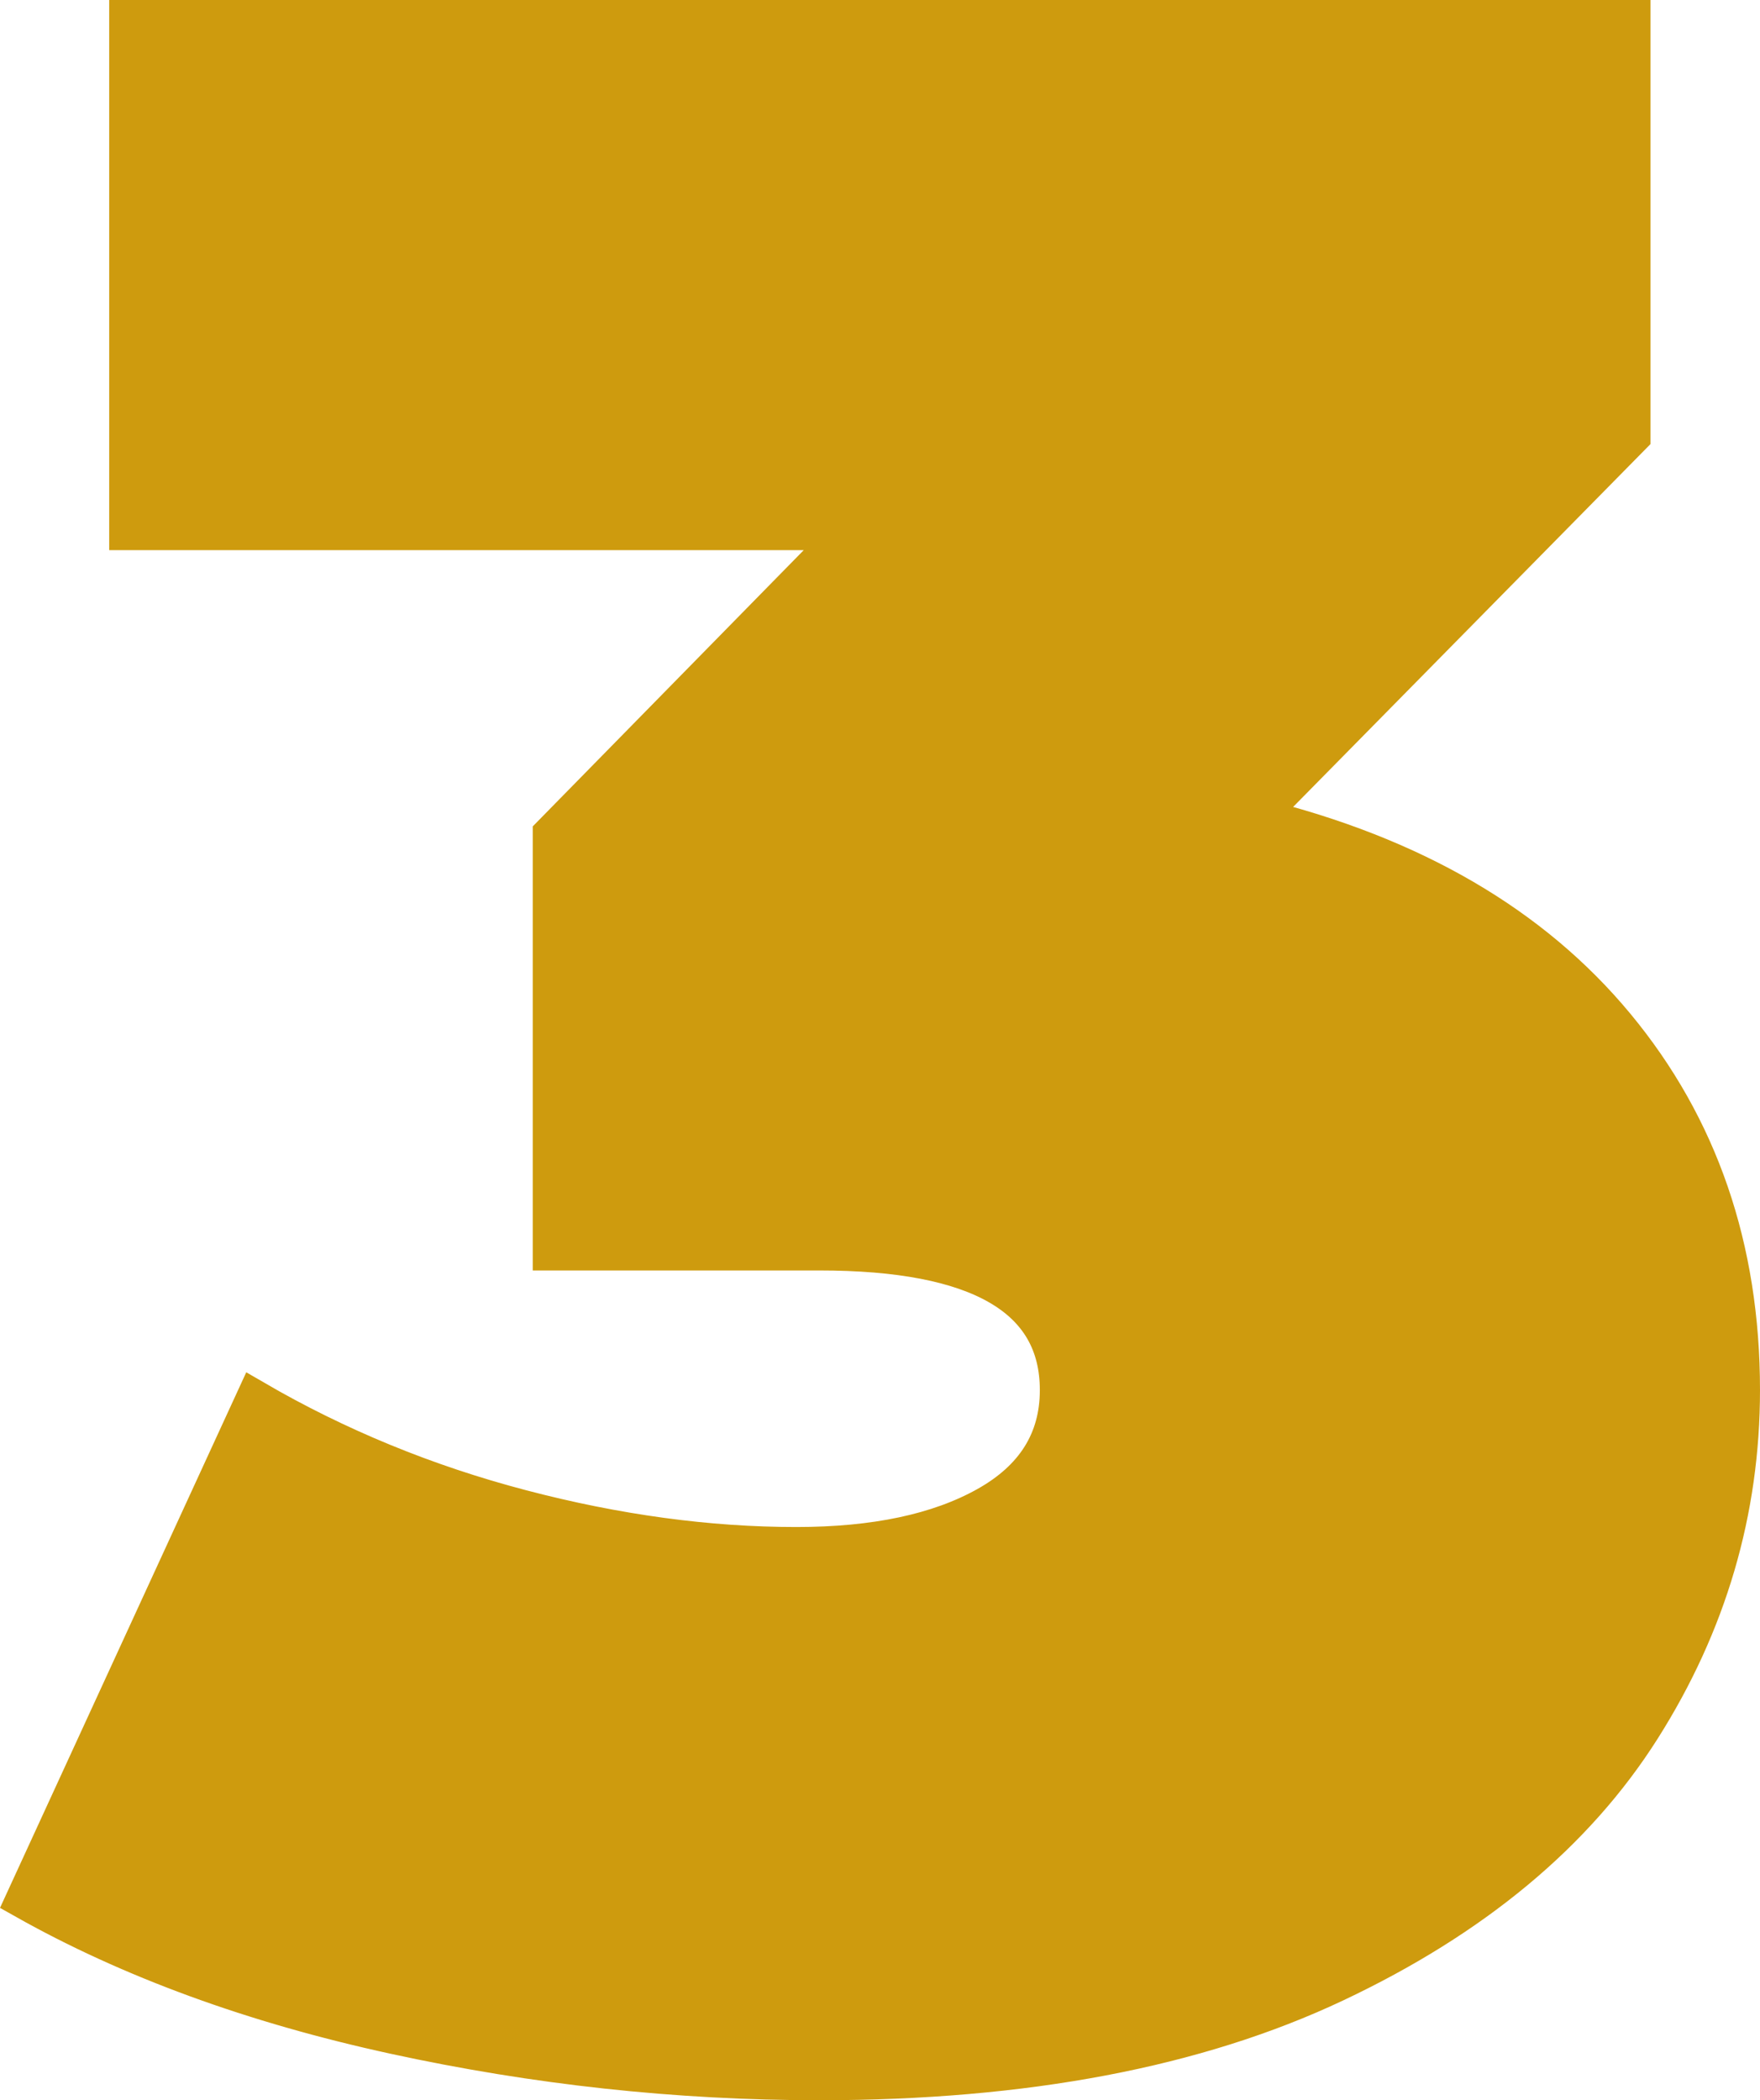
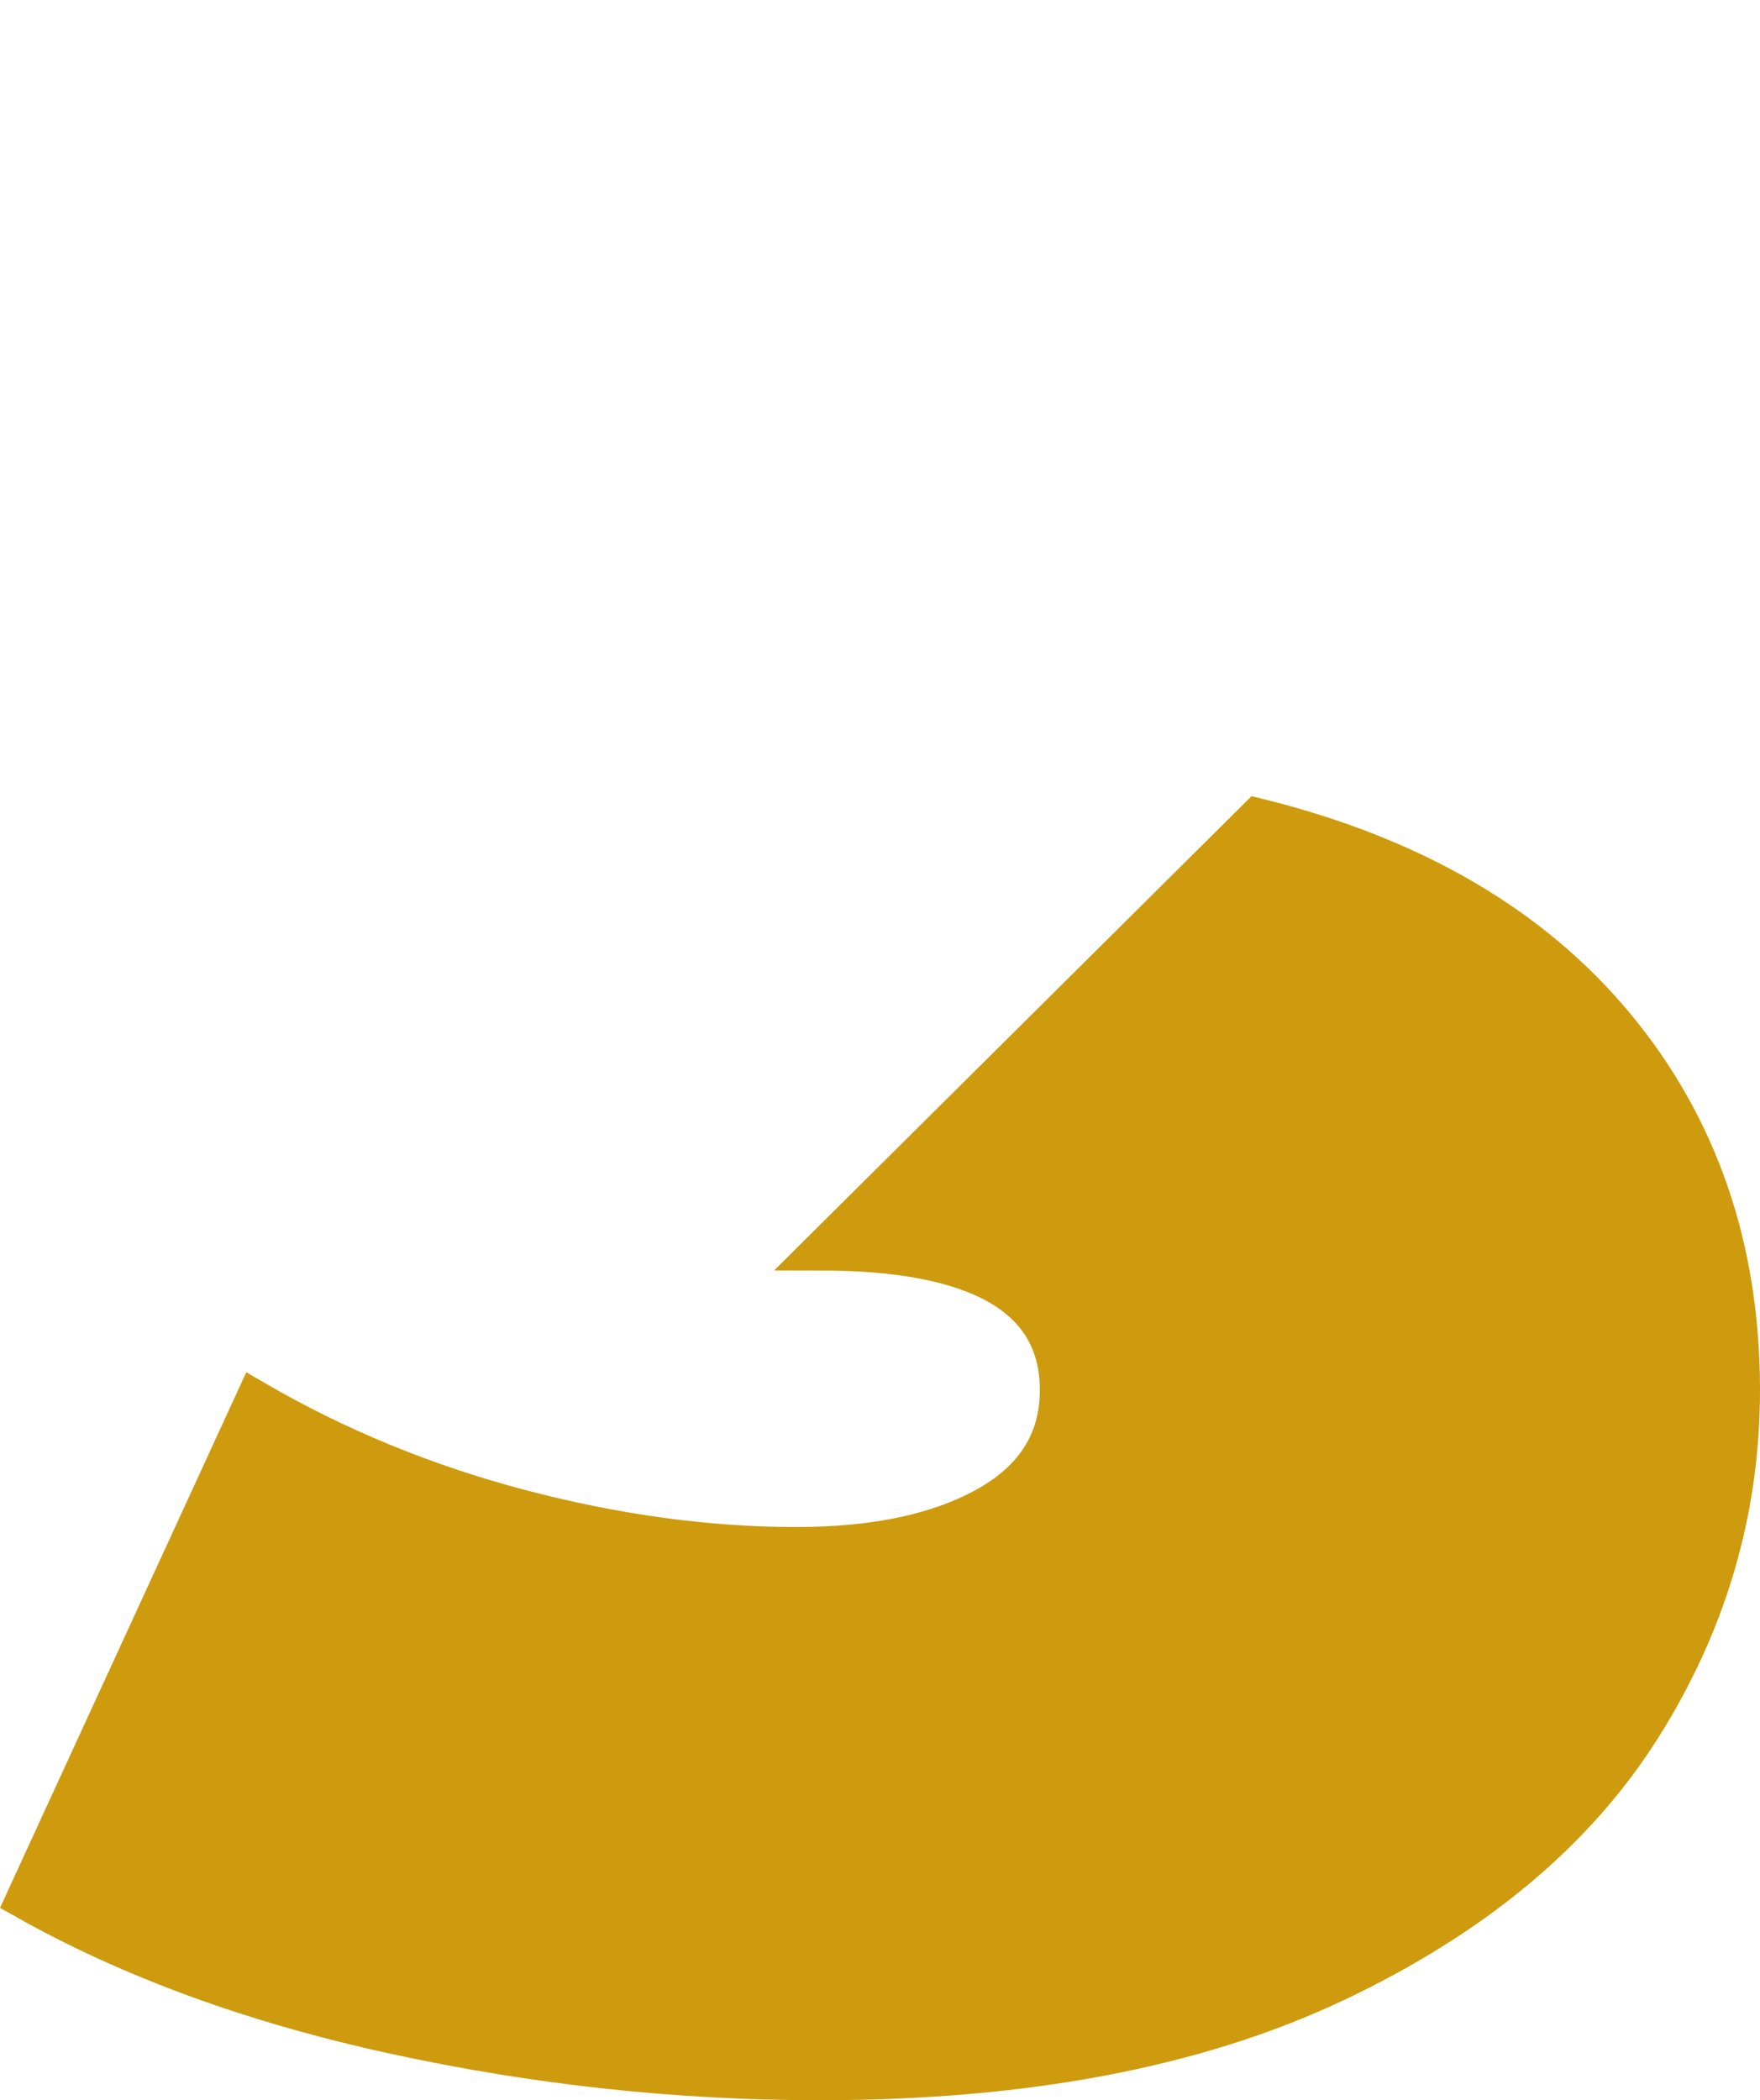
<svg xmlns="http://www.w3.org/2000/svg" xml:space="preserve" width="47.172mm" height="56.292mm" version="1.1" style="shape-rendering:geometricPrecision; text-rendering:geometricPrecision; image-rendering:optimizeQuality; fill-rule:evenodd; clip-rule:evenodd" viewBox="0 0 10763.83 12844.9">
  <defs>
    <style type="text/css"> .str0 {stroke:#CE9B0E;stroke-width:228.18;stroke-miterlimit:22.926} .fil0 {fill:#CE9B0E;fill-rule:nonzero} </style>
  </defs>
  <g id="Слой_x0020_1">
-     <path class="fil0 str0" d="M7689.4 4995.14c951.54,234.94 1682.82,660.79 2193.83,1277.52 511.01,616.75 766.51,1359.76 766.51,2229.07 0,740.11 -202.65,1430.27 -607.92,2070.5 -405.3,640.23 -1030.84,1160.06 -1876.66,1559.47 -845.8,399.41 -1897.2,599.12 -3154.16,599.12 -869.33,0 -1735.69,-93.99 -2599.13,-281.94 -863.42,-187.95 -1618.2,-464.03 -2264.3,-828.19l1409.69 -3066.08c505.13,293.69 1048.45,516.9 1629.95,669.6 581.5,152.72 1142.44,229.07 1682.82,229.07 481.62,0 869.31,-82.21 1162.98,-246.69 293.69,-164.47 440.53,-399.41 440.53,-704.85 0,-563.86 -487.51,-845.8 -1462.53,-845.8l-1638.78 0 0 -2555.07 1814.98 -1850.22 -4405.28 0 0 -3136.55 9198.23 0 0 2555.05 -2290.74 2326z" />
+     <path class="fil0 str0" d="M7689.4 4995.14c951.54,234.94 1682.82,660.79 2193.83,1277.52 511.01,616.75 766.51,1359.76 766.51,2229.07 0,740.11 -202.65,1430.27 -607.92,2070.5 -405.3,640.23 -1030.84,1160.06 -1876.66,1559.47 -845.8,399.41 -1897.2,599.12 -3154.16,599.12 -869.33,0 -1735.69,-93.99 -2599.13,-281.94 -863.42,-187.95 -1618.2,-464.03 -2264.3,-828.19l1409.69 -3066.08c505.13,293.69 1048.45,516.9 1629.95,669.6 581.5,152.72 1142.44,229.07 1682.82,229.07 481.62,0 869.31,-82.21 1162.98,-246.69 293.69,-164.47 440.53,-399.41 440.53,-704.85 0,-563.86 -487.51,-845.8 -1462.53,-845.8z" />
  </g>
</svg>